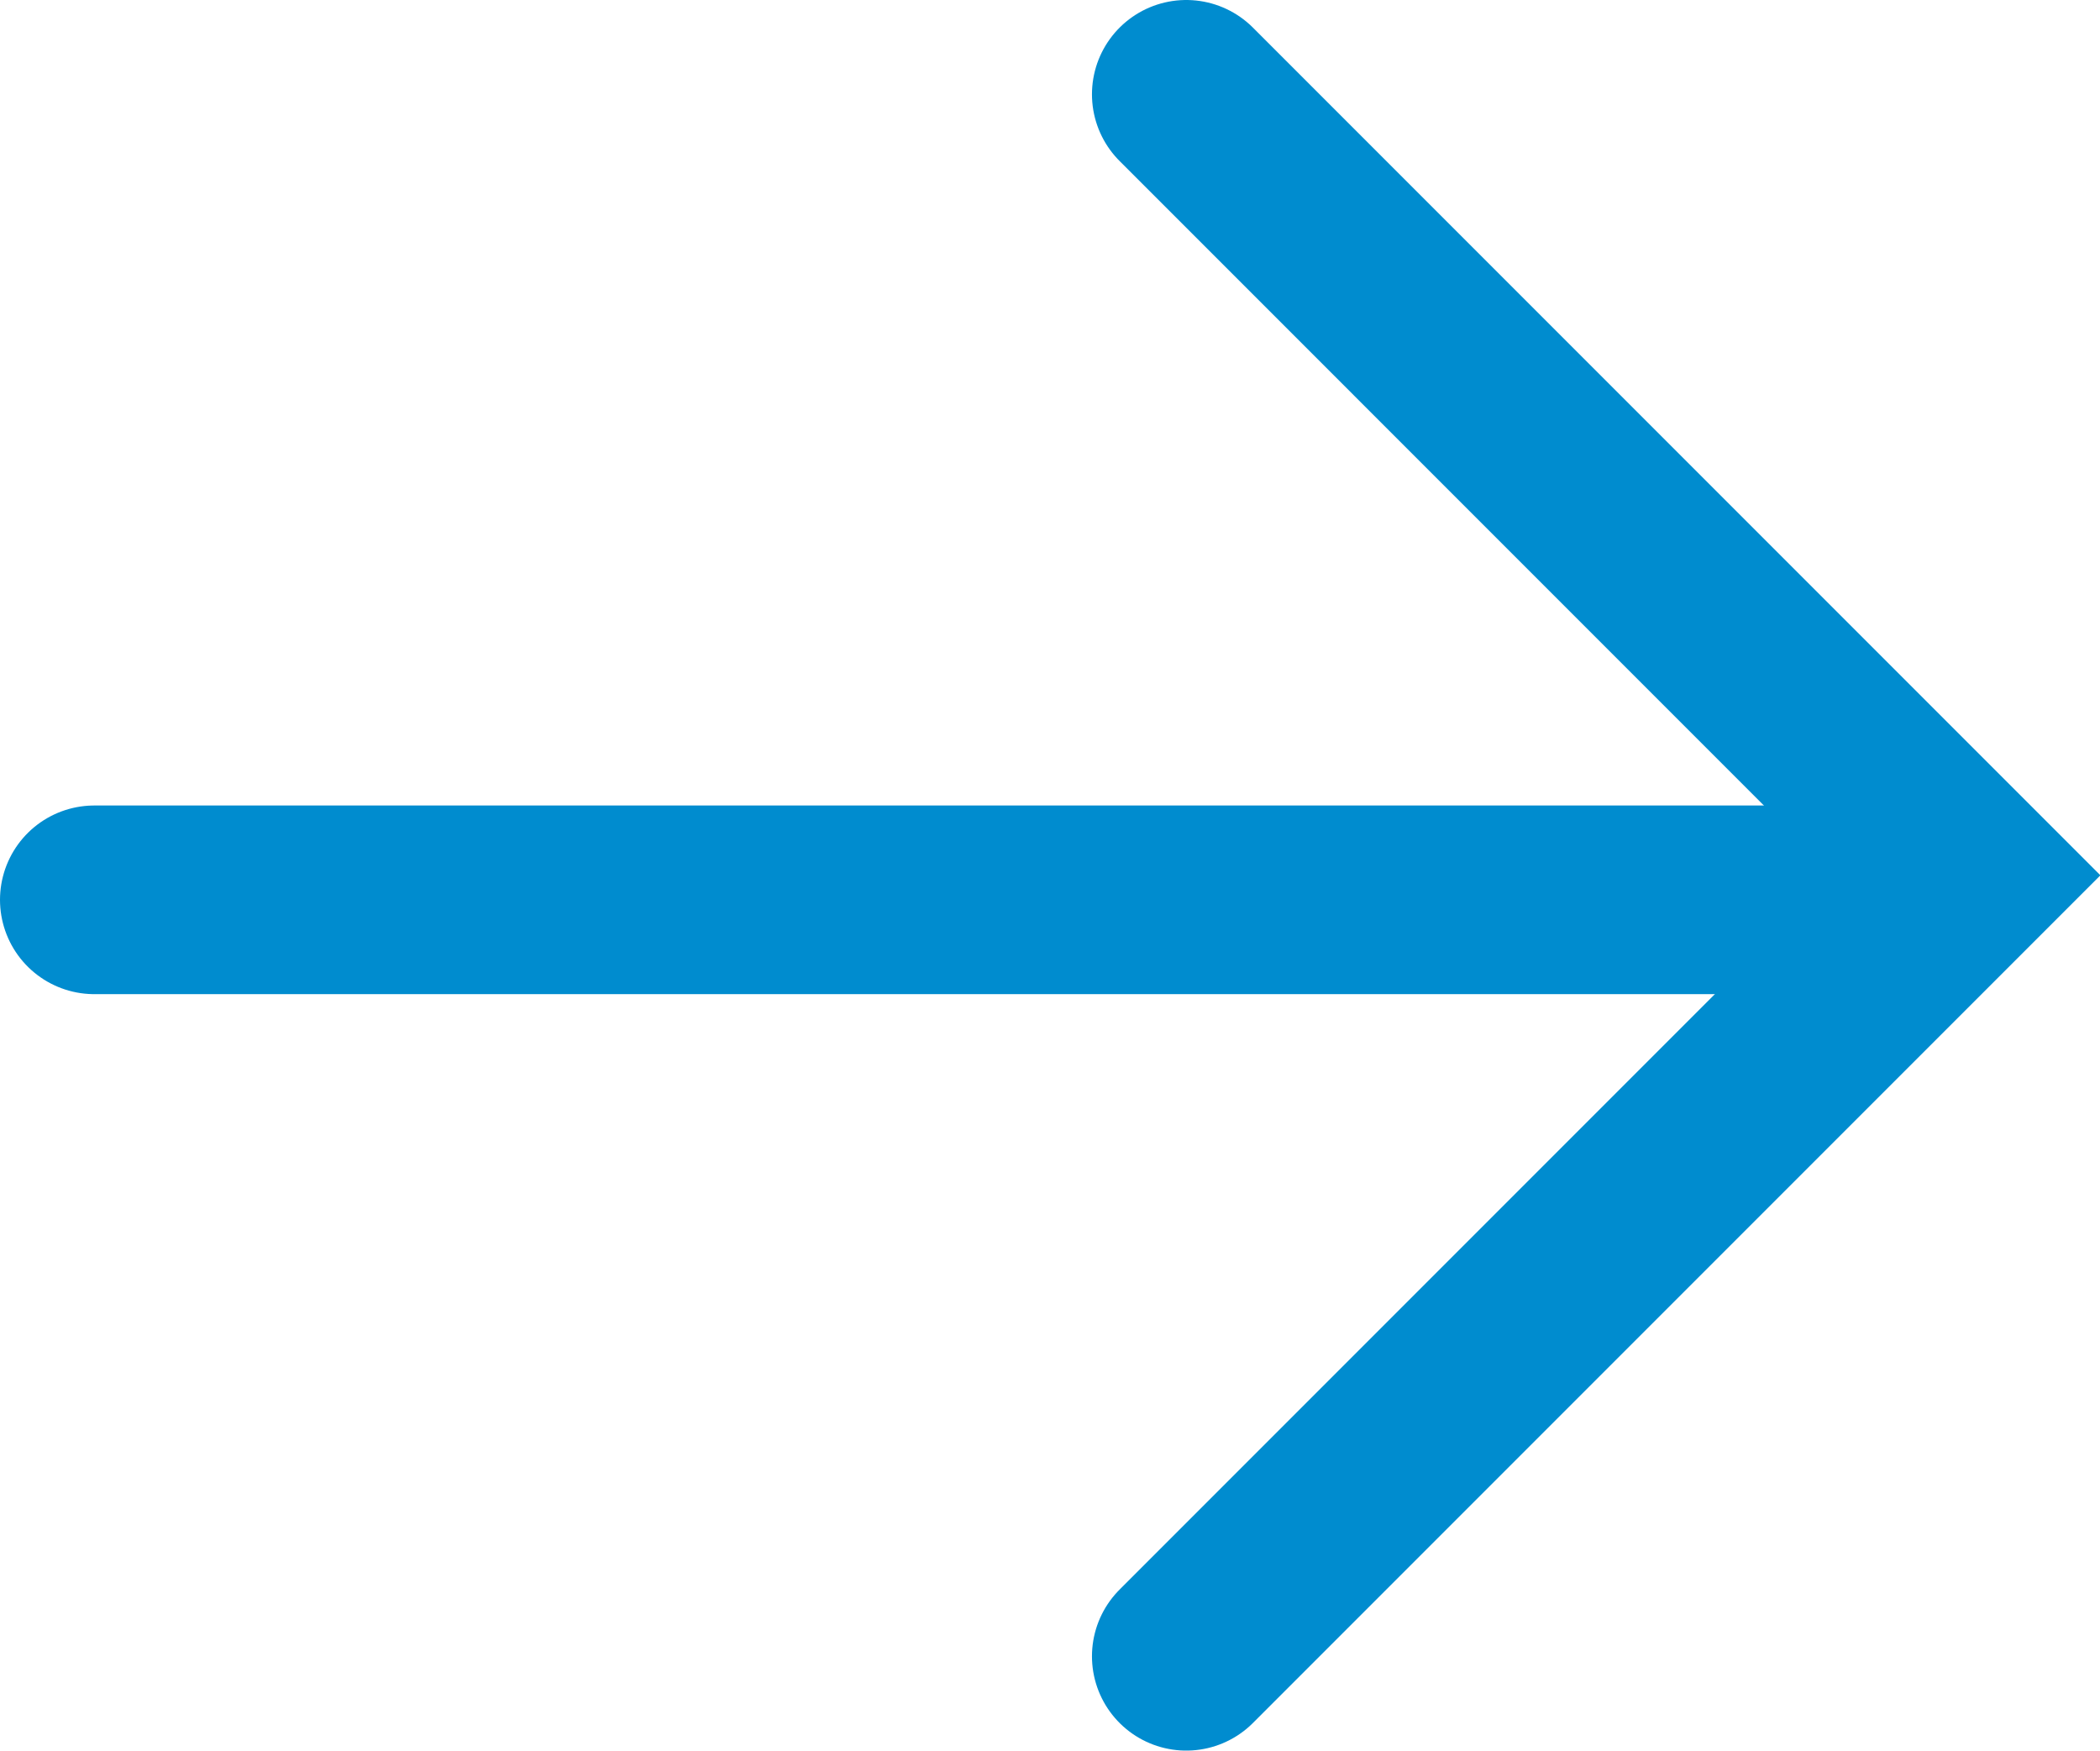
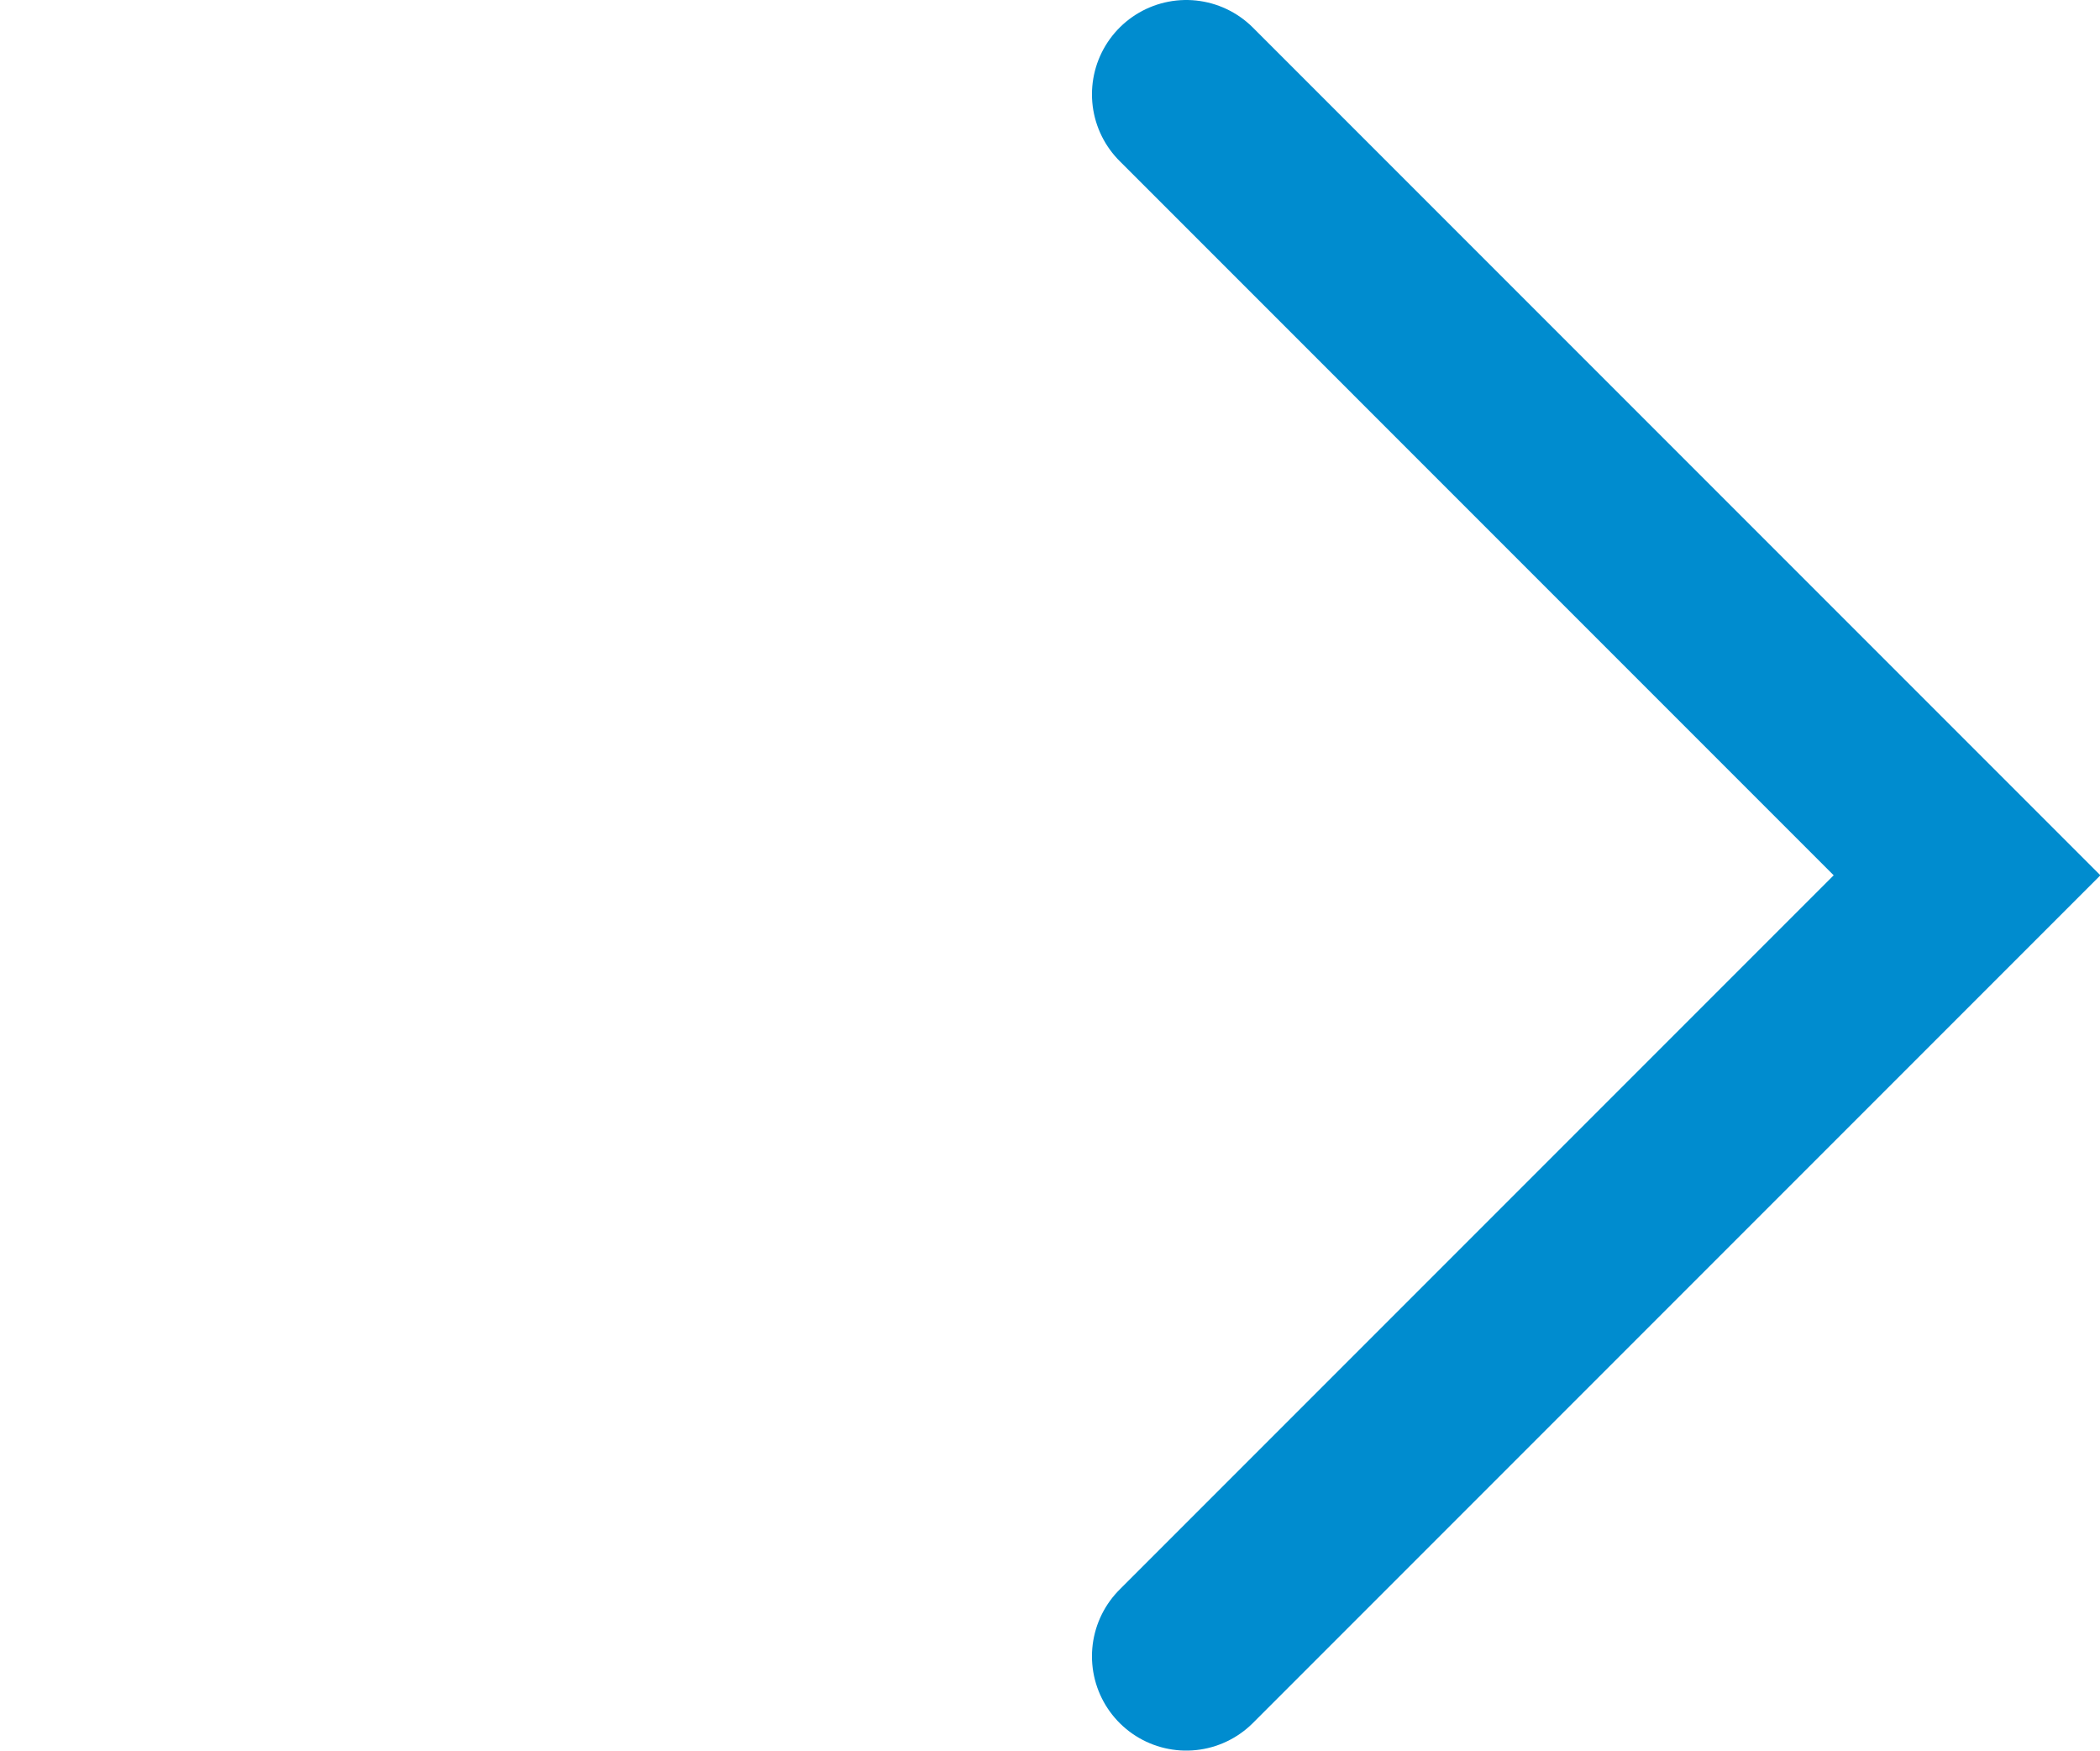
<svg xmlns="http://www.w3.org/2000/svg" viewBox="0 0 22.27 18.56">
  <defs>
    <style>.cls-1{fill:none;stroke:#008ccf;stroke-linecap:round;stroke-width:2px;}</style>
  </defs>
  <title>Asset 5</title>
  <g id="Layer_2" data-name="Layer 2">
    <g id="背景">
-       <line class="cls-1" x1="1" y1="9.54" x2="19.33" y2="9.54" />
      <polyline class="cls-1" points="12.58 1 20.86 9.28 12.58 17.56" />
    </g>
  </g>
</svg>